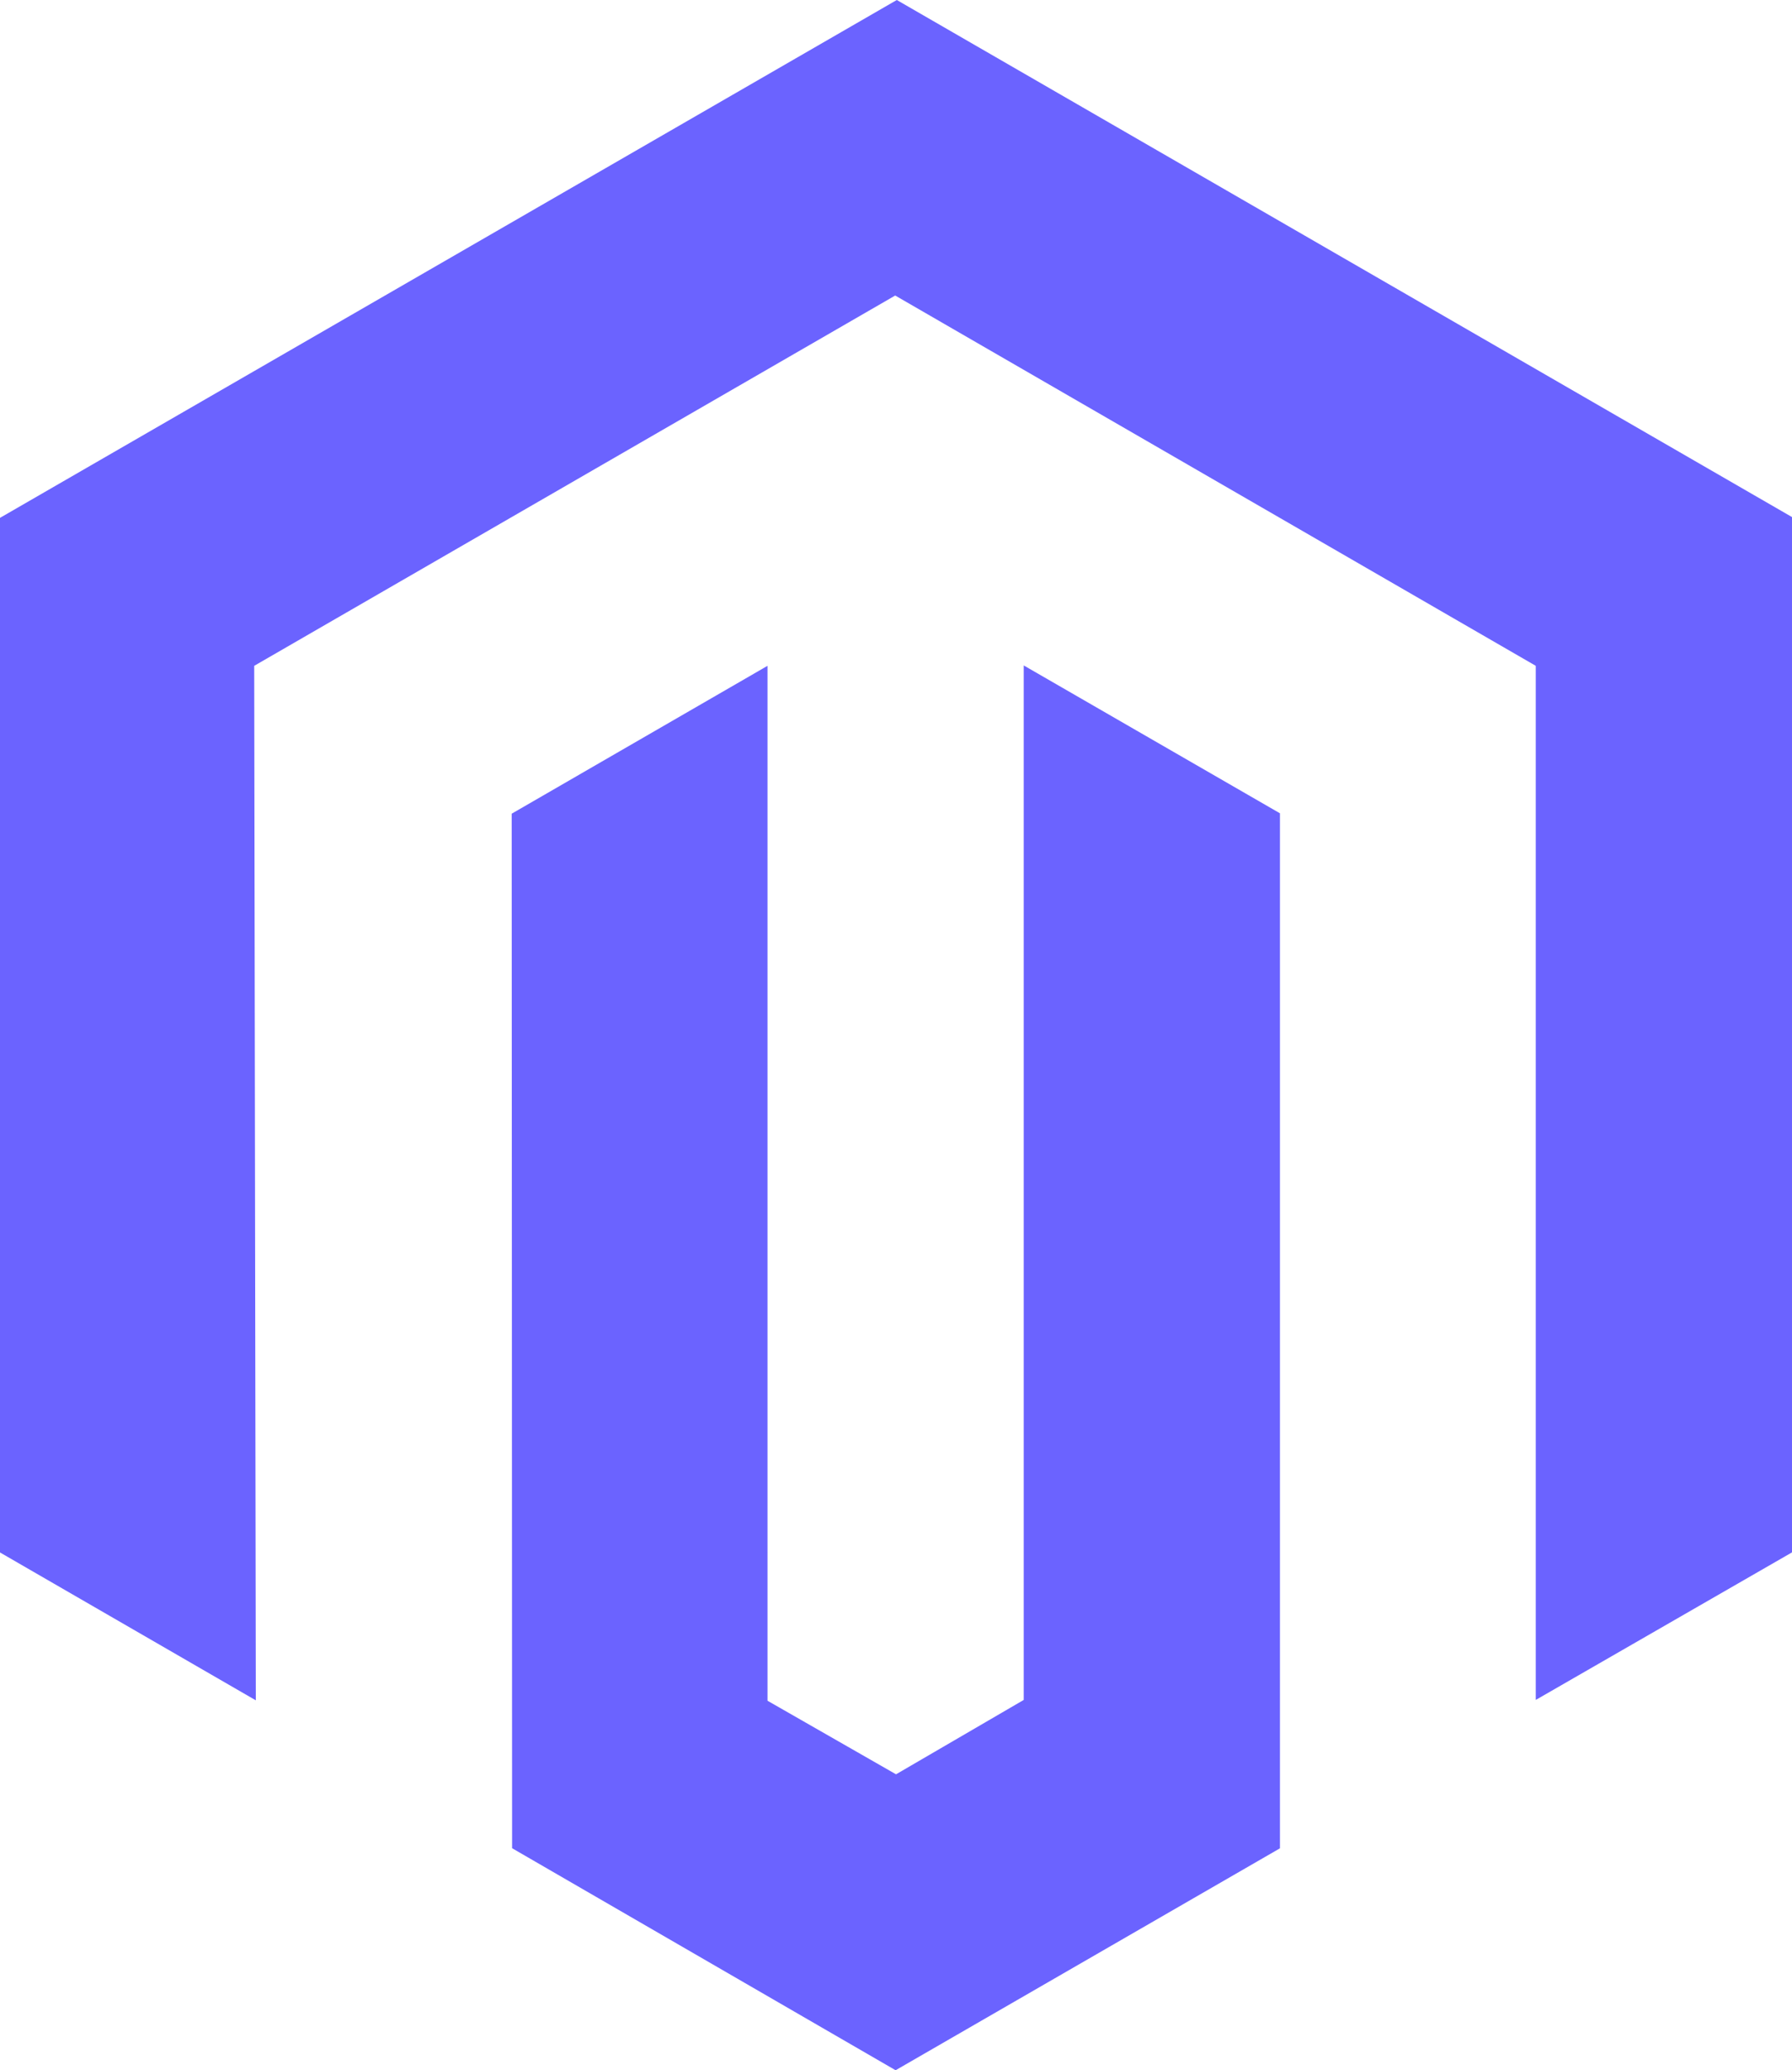
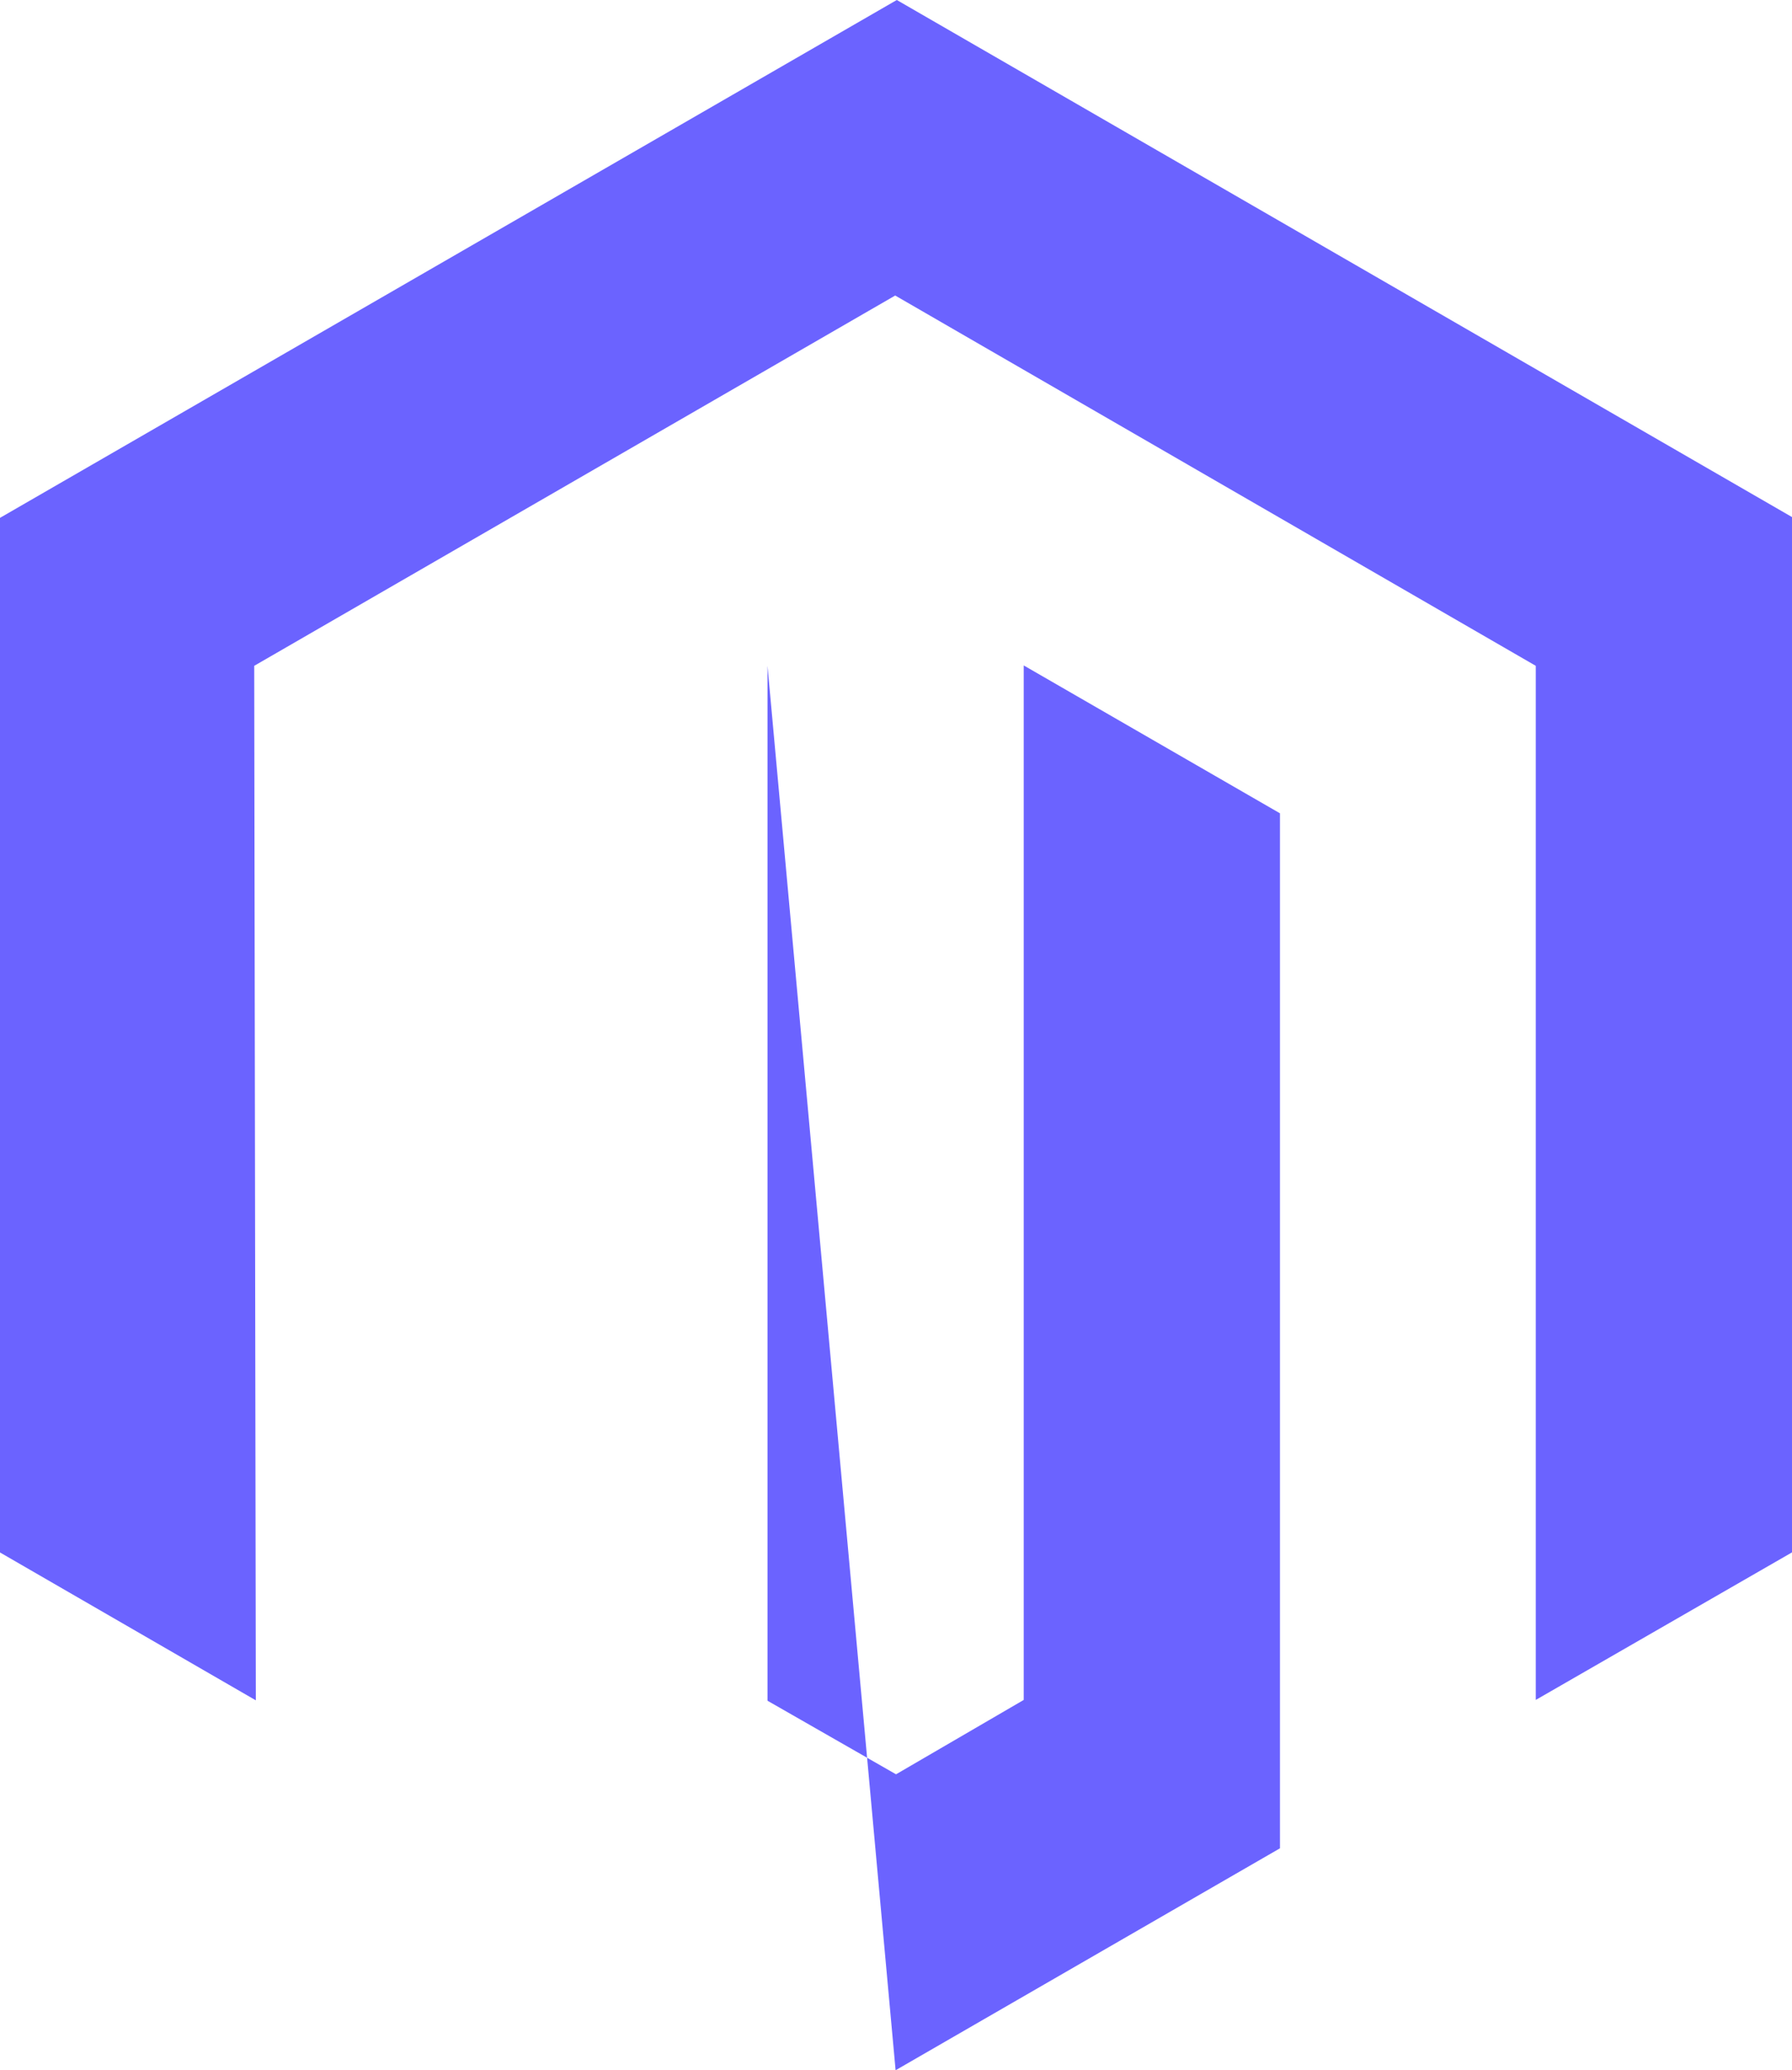
<svg xmlns="http://www.w3.org/2000/svg" width="96.975" height="112" viewBox="0 0 96.975 112">
-   <path id="FontAwsome_magento_" data-name="FontAwsome (magento)" d="M99.275,27.973V83.984L85.409,91.966V36.021L50.744,15.988,16.057,36.021l.087,55.967-13.844-8V28.016L50.831,0ZM57.7,91.966l-6.911,4.024-6.955-3.98V36.021l-13.844,8,.022,55.967L50.766,112l20.8-12.007V44L57.7,36V91.966Z" transform="translate(-2.3)" fill="#6b63ff" />
+   <path id="FontAwsome_magento_" data-name="FontAwsome (magento)" d="M99.275,27.973V83.984L85.409,91.966V36.021L50.744,15.988,16.057,36.021l.087,55.967-13.844-8V28.016L50.831,0ZM57.7,91.966l-6.911,4.024-6.955-3.98V36.021L50.766,112l20.8-12.007V44L57.7,36V91.966Z" transform="translate(-2.3)" fill="#6b63ff" />
</svg>